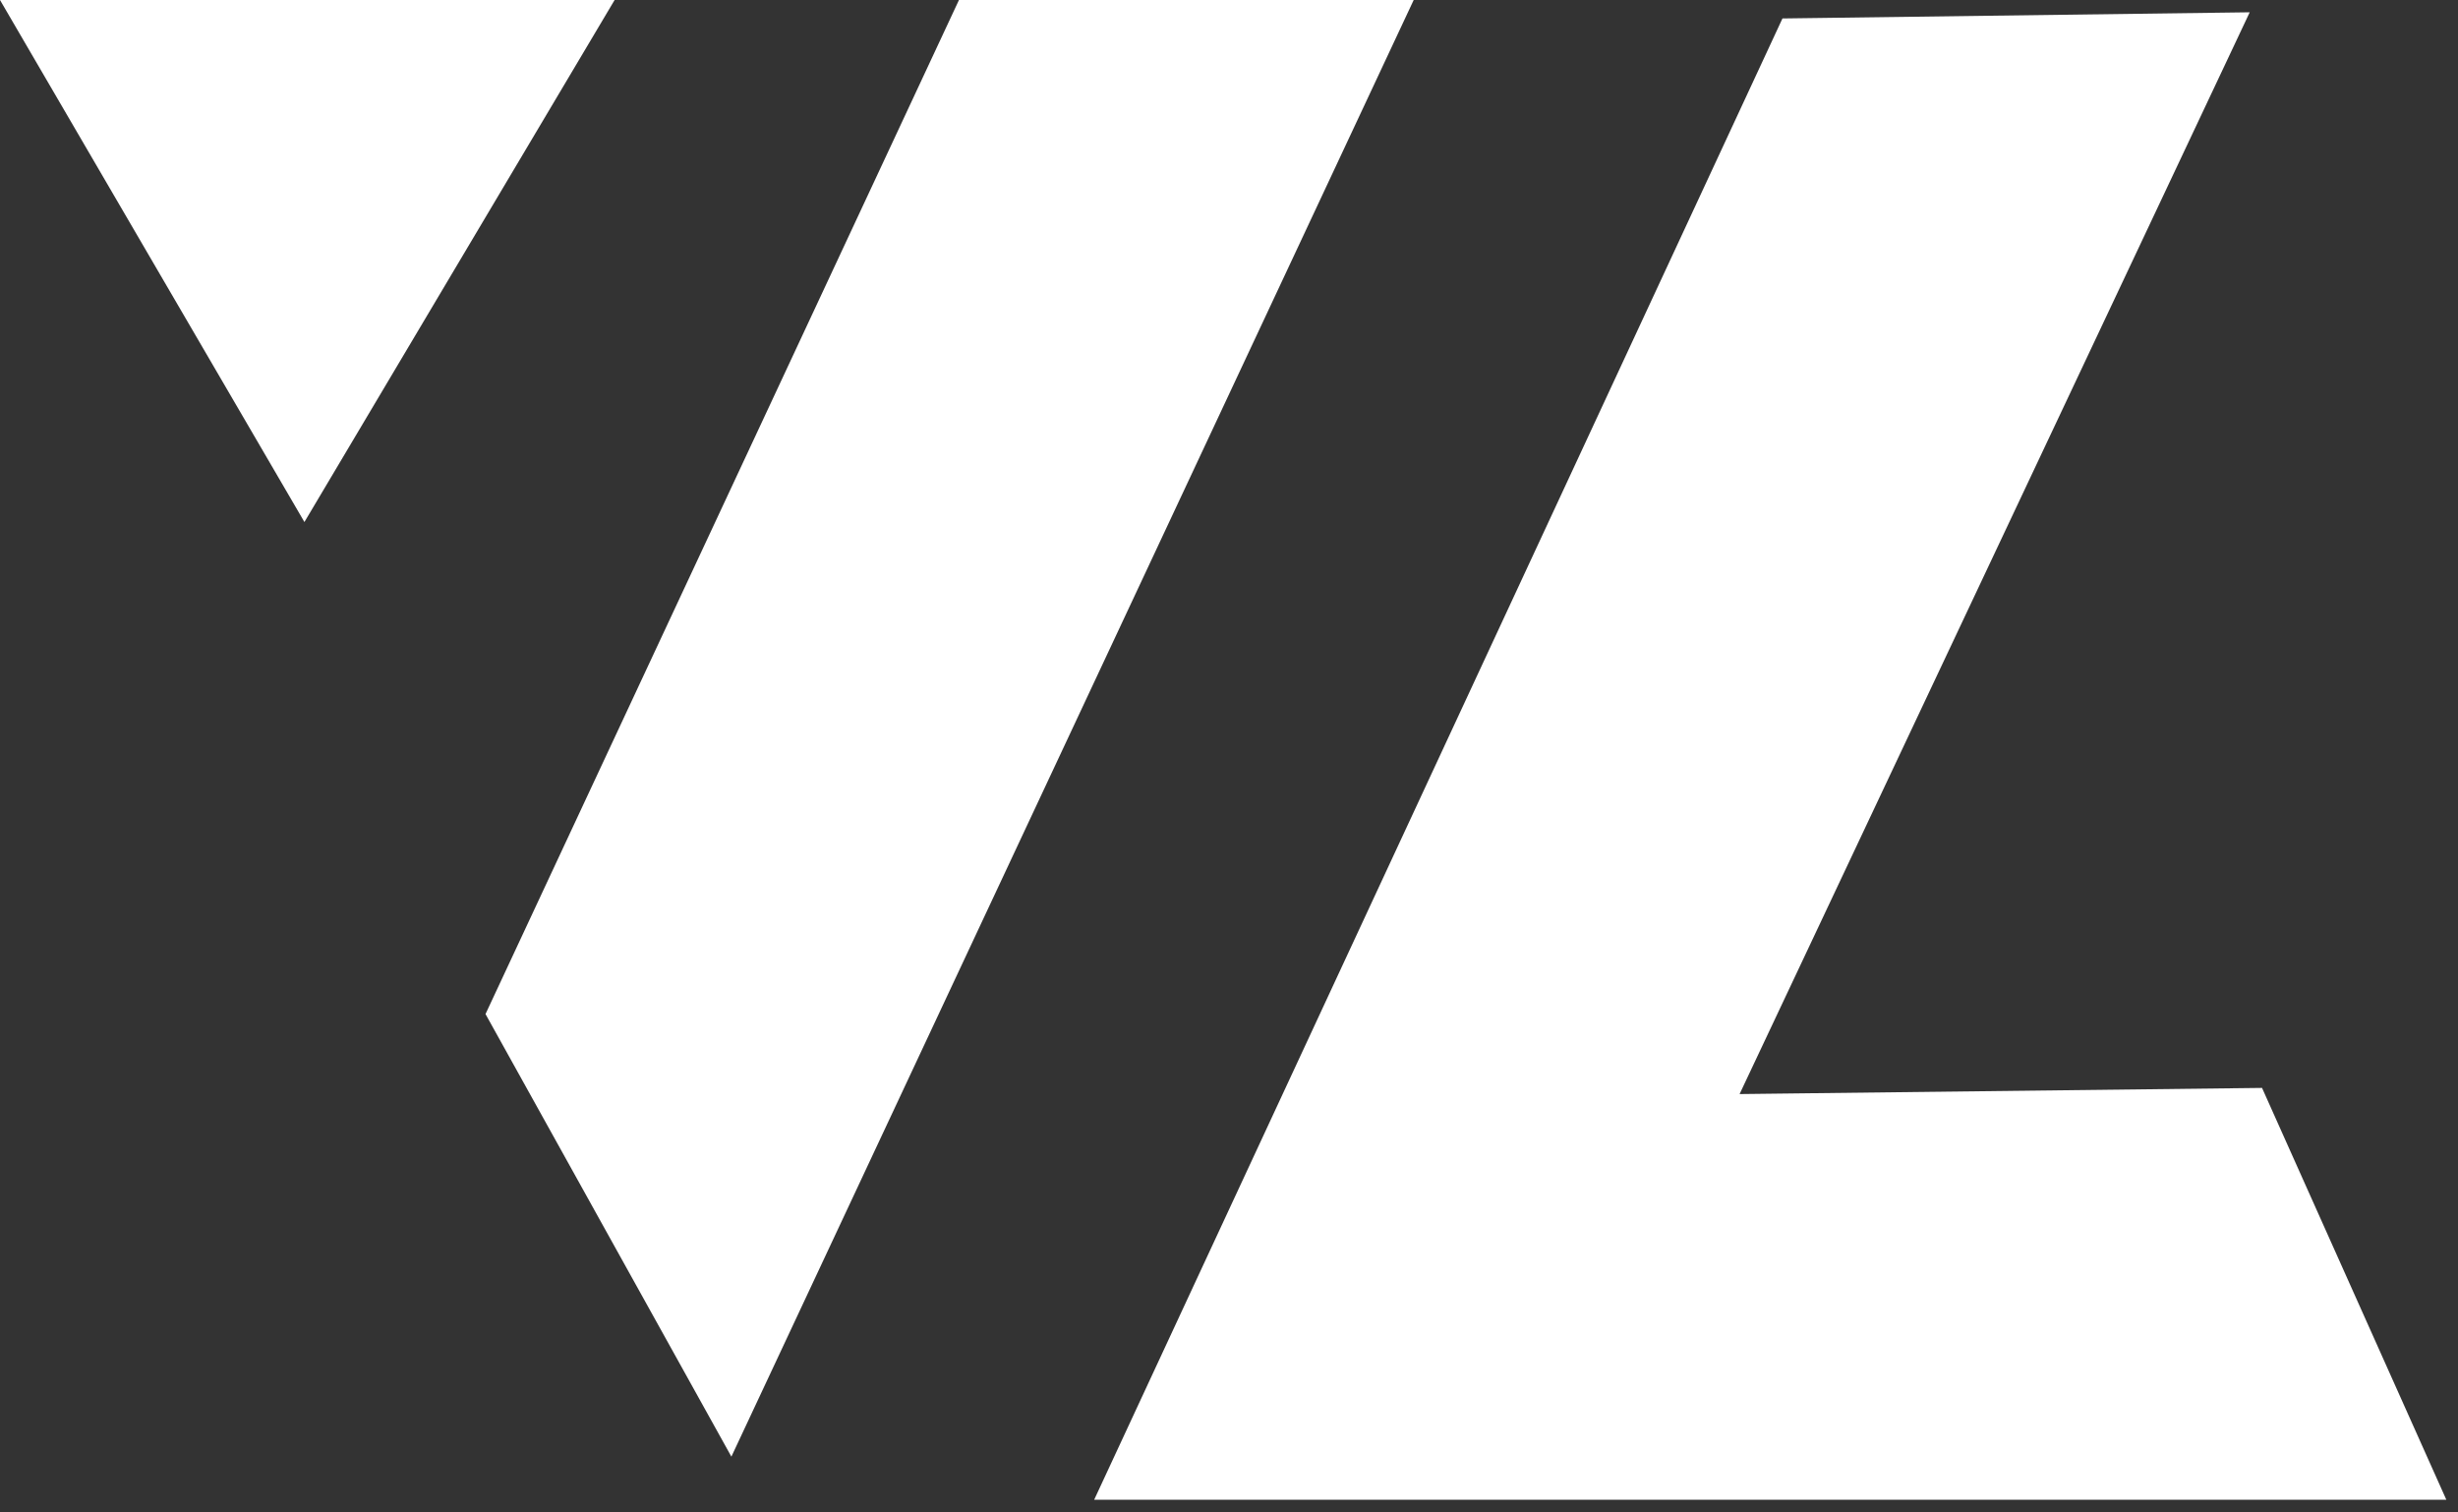
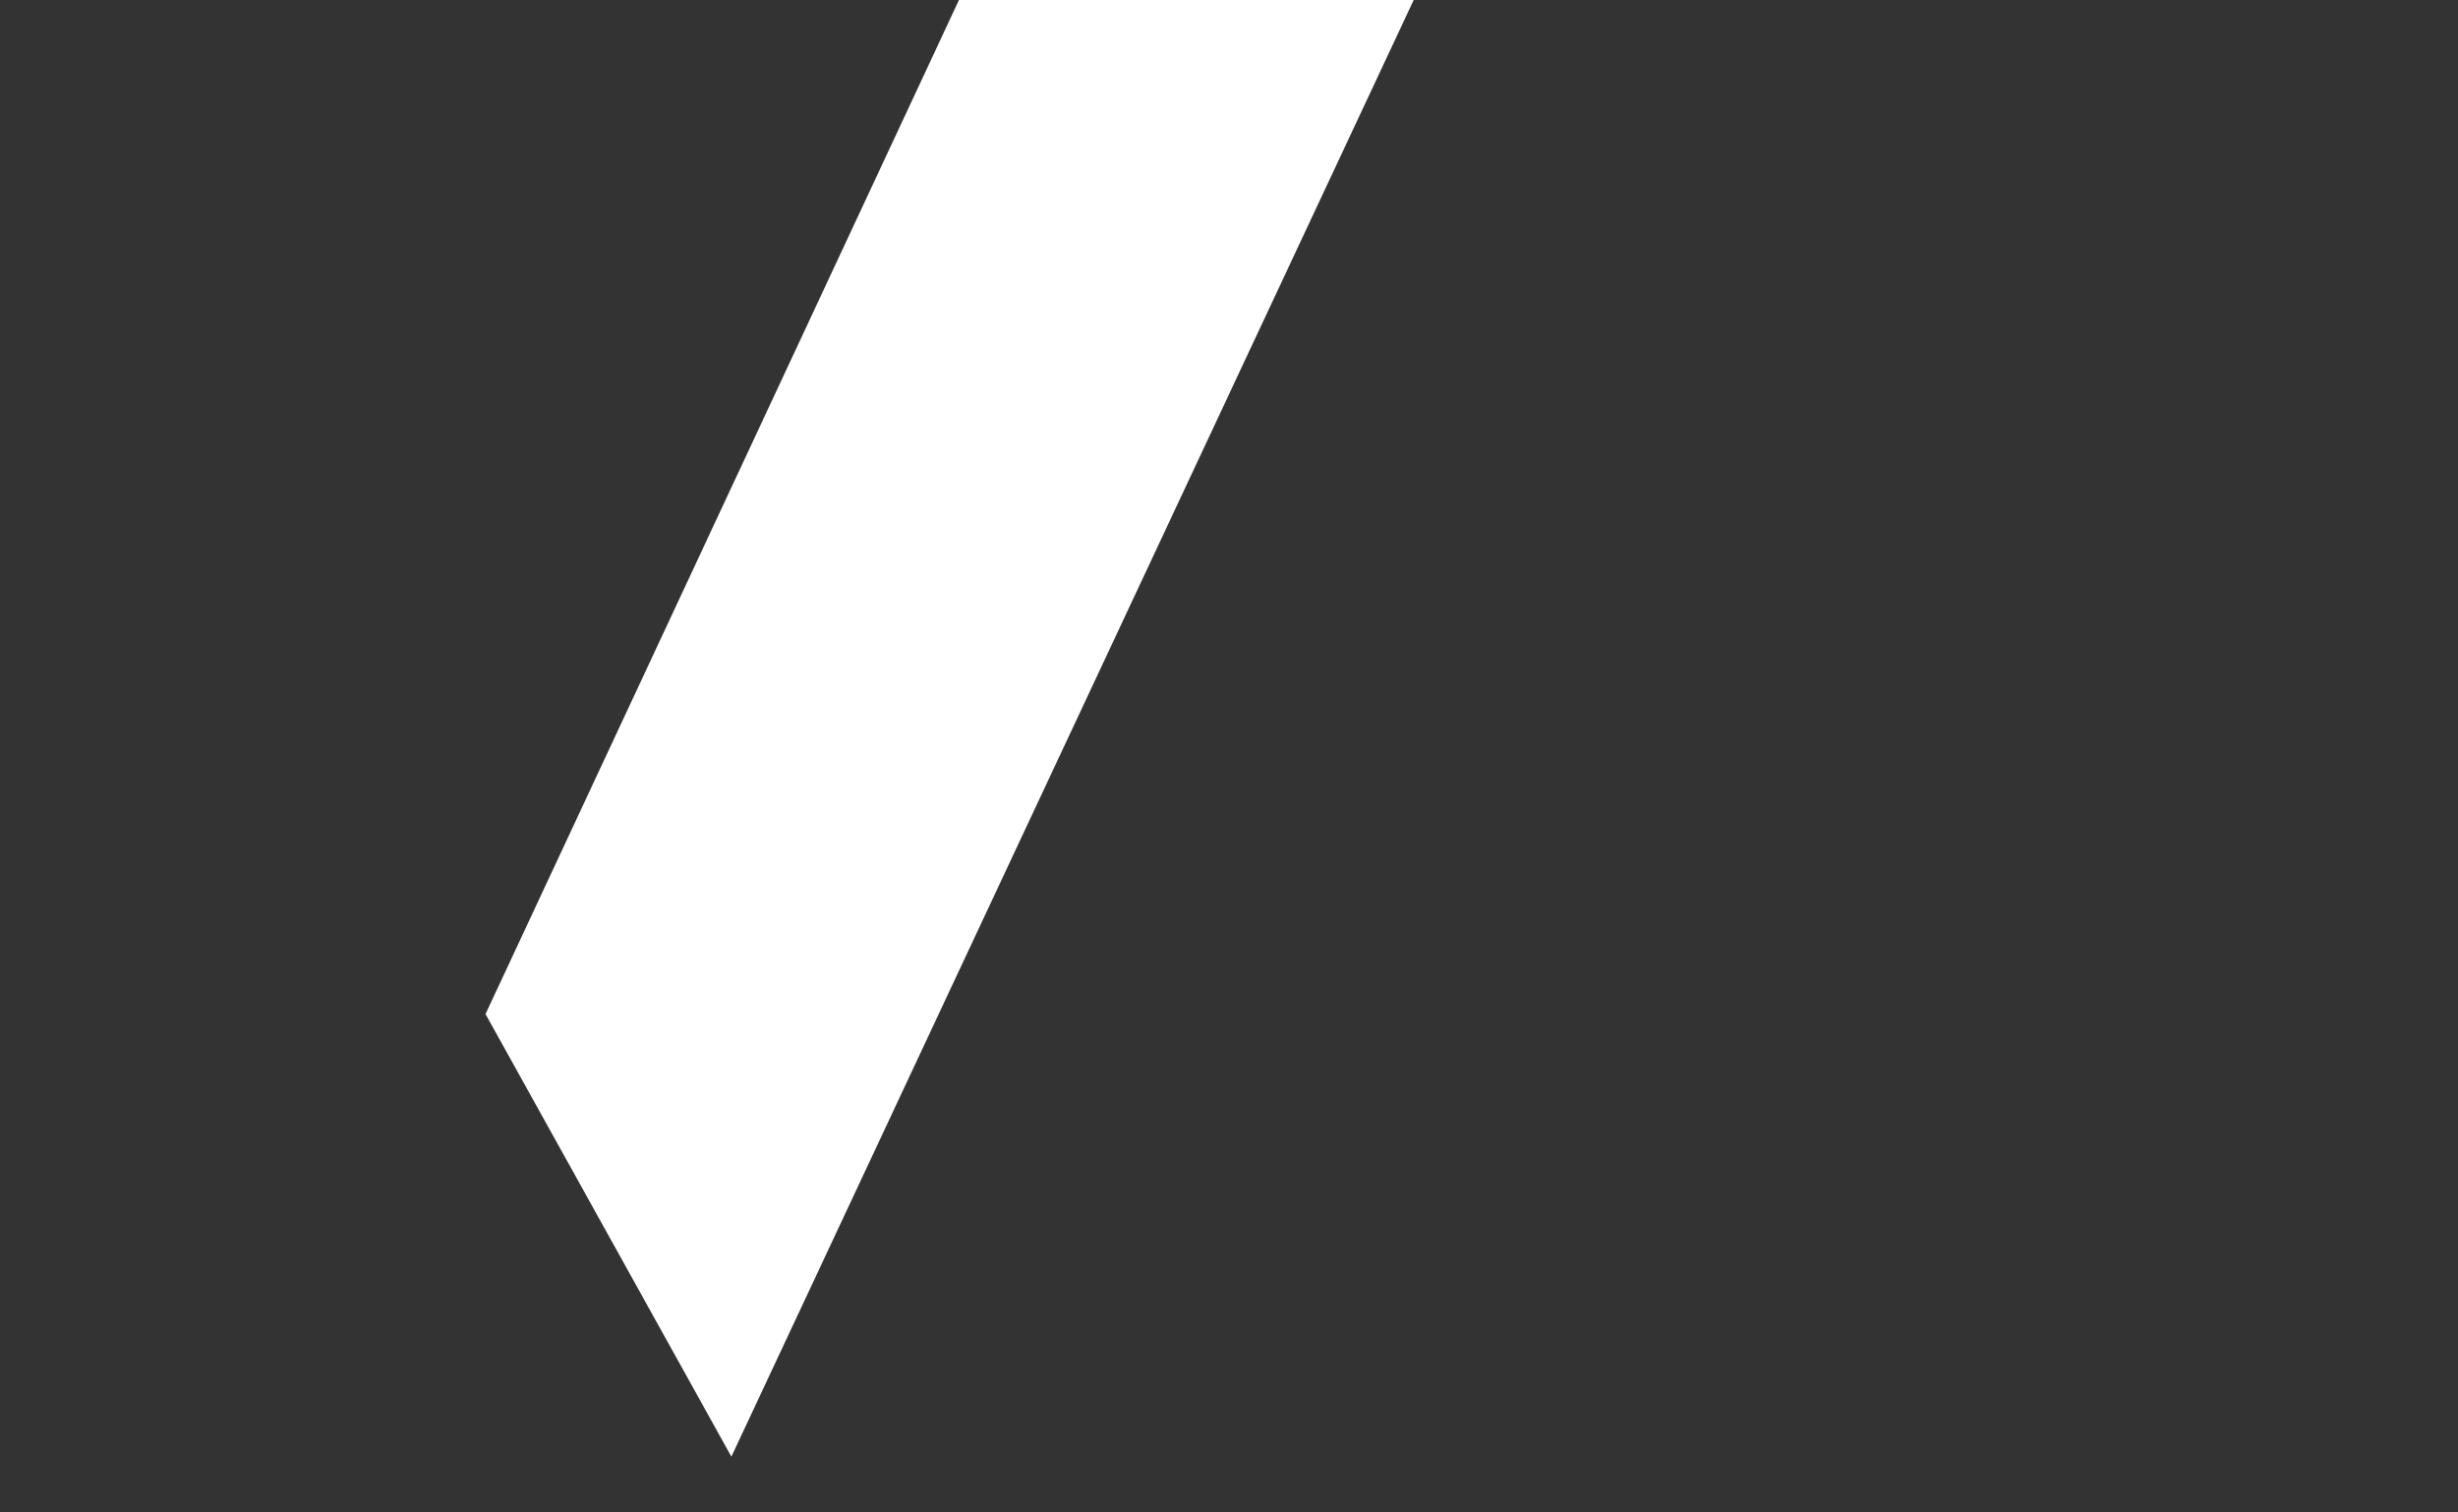
<svg xmlns="http://www.w3.org/2000/svg" width="65" height="40" viewBox="0 0 65 40" fill="none">
  <rect x="0" y="0" width="65" height="40" fill="#333333" stroke="none" />
  <path d="M25.359 -3.05176e-05H37.384L19.341 38.524L12.839 26.819L25.359 -3.05176e-05Z" fill="white" />
-   <path d="M16.253 0H0L8.05 13.806L16.253 0Z" fill="white" />
-   <path d="M47.136 0.488L28.935 39.663H64.691L59.818 28.772L46.002 28.935L59.492 0.325L47.136 0.488Z" fill="white" />
</svg>